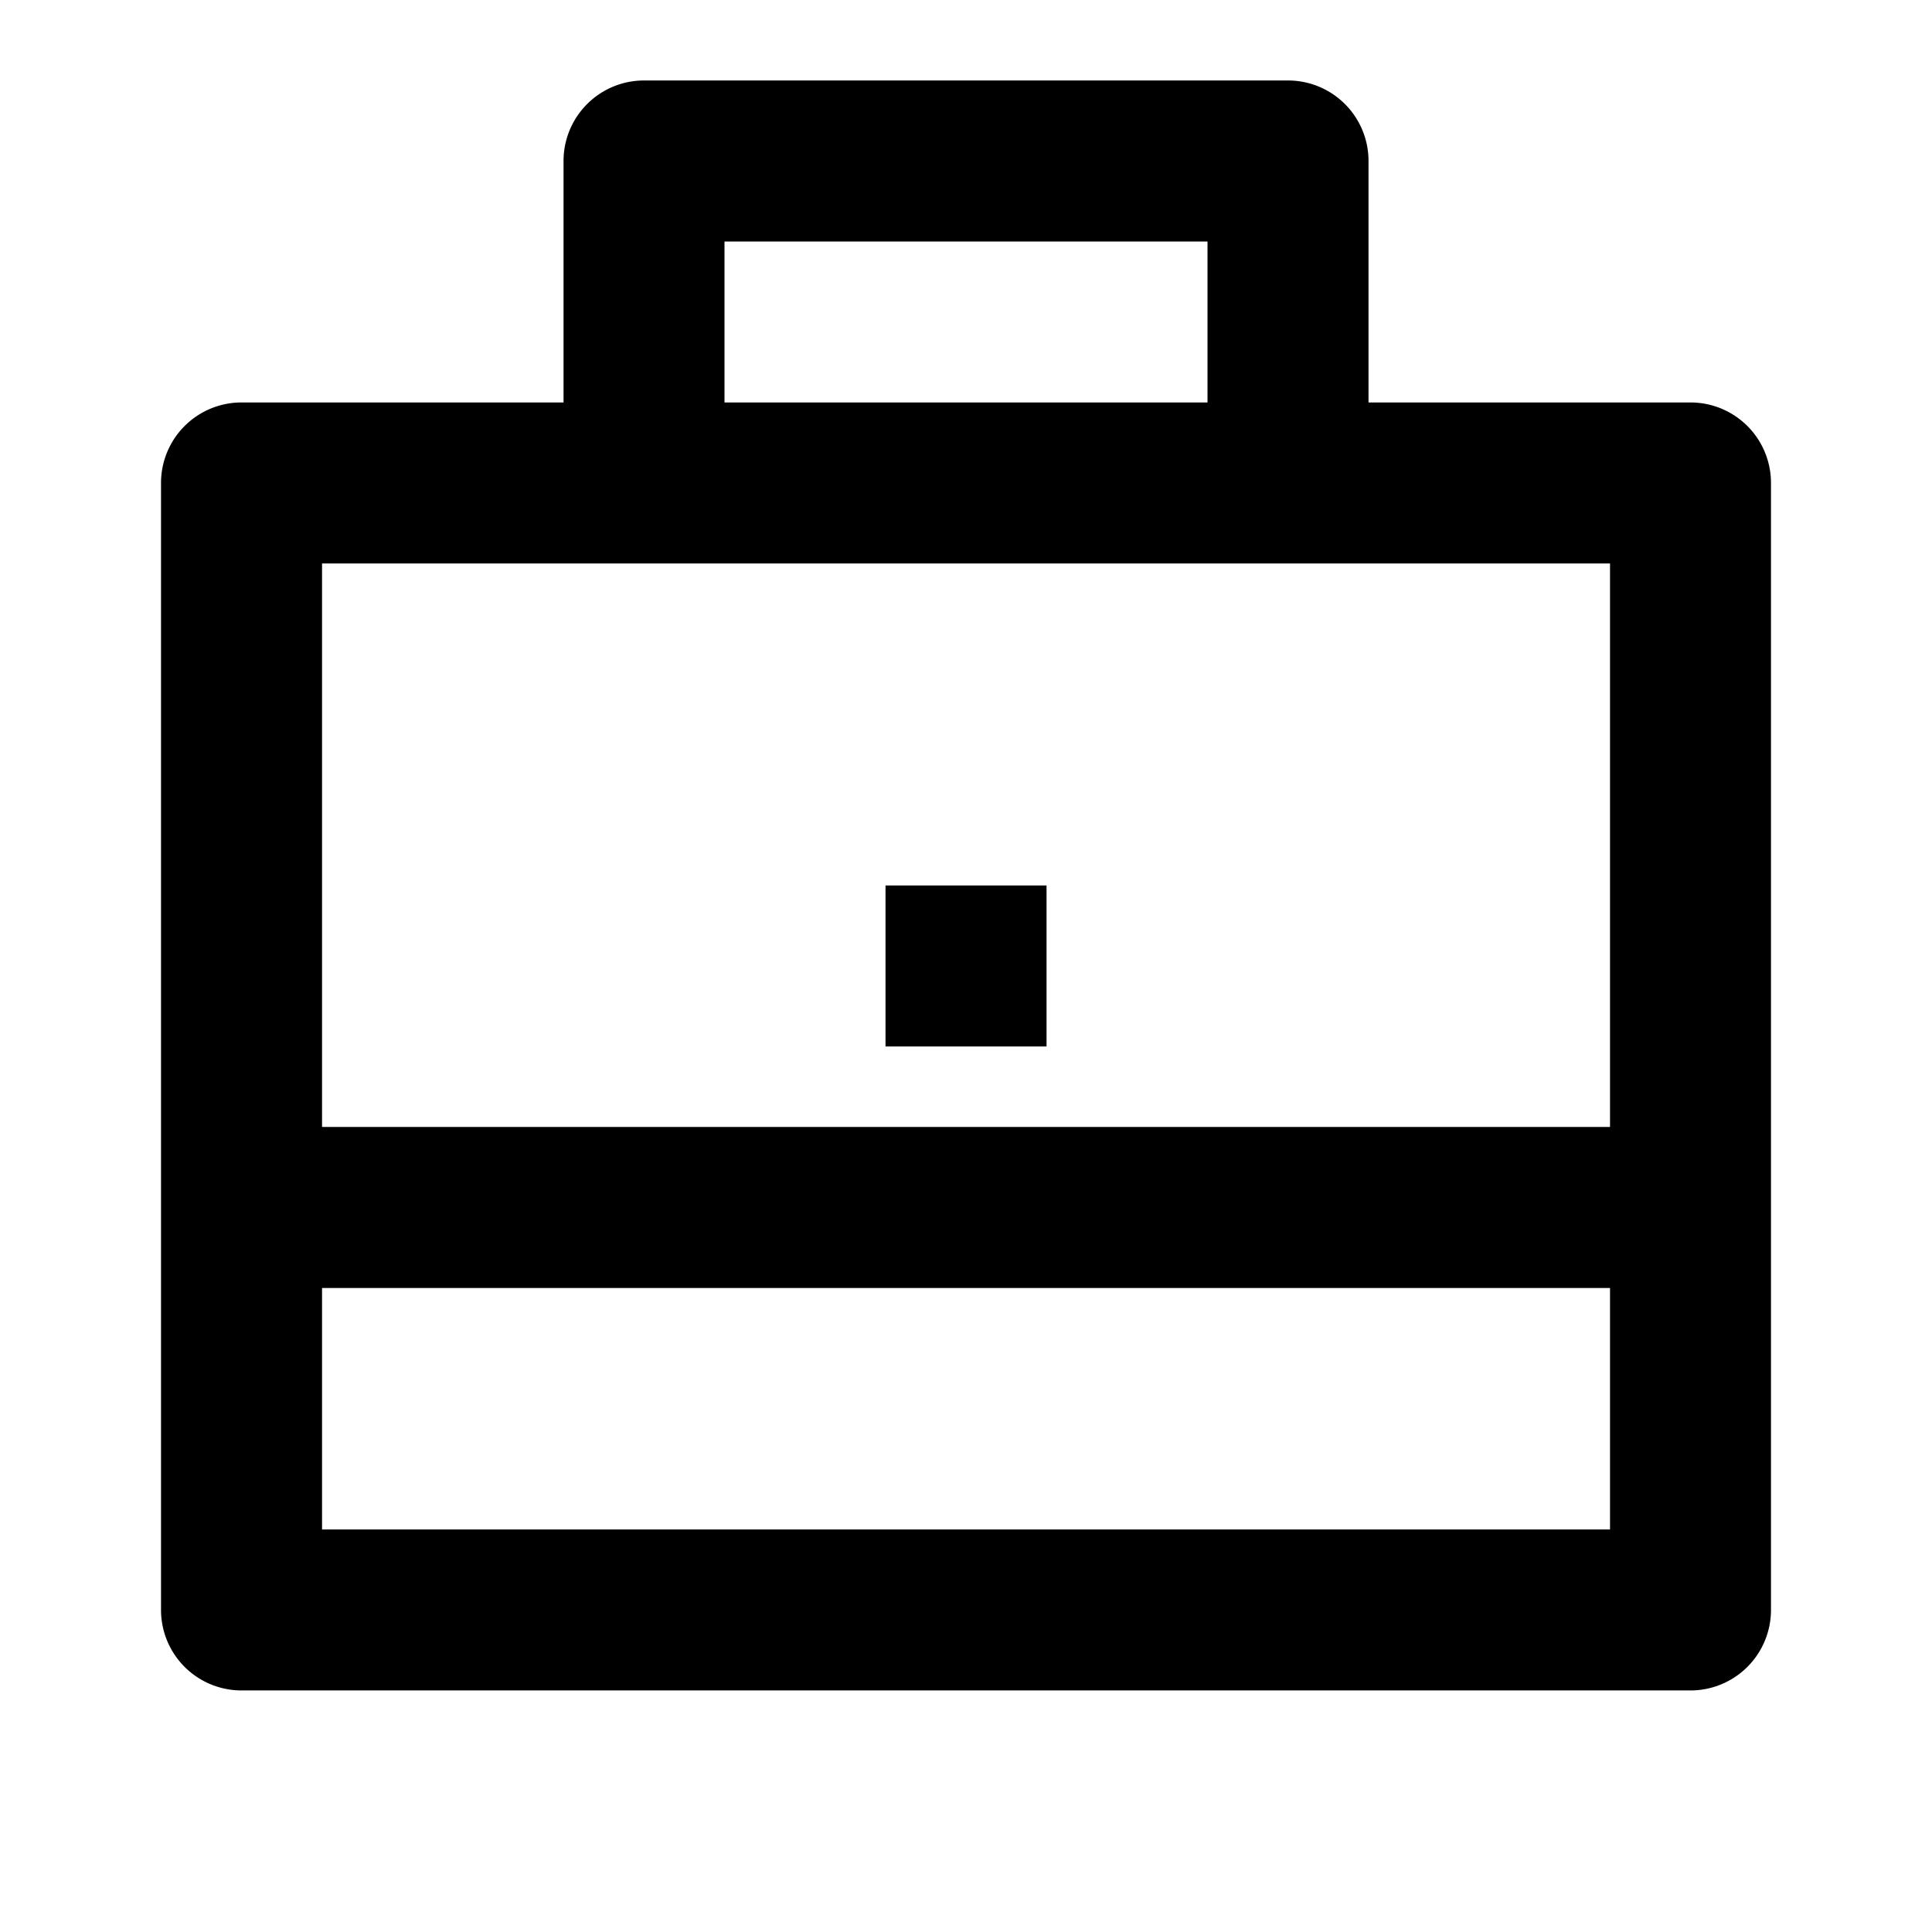
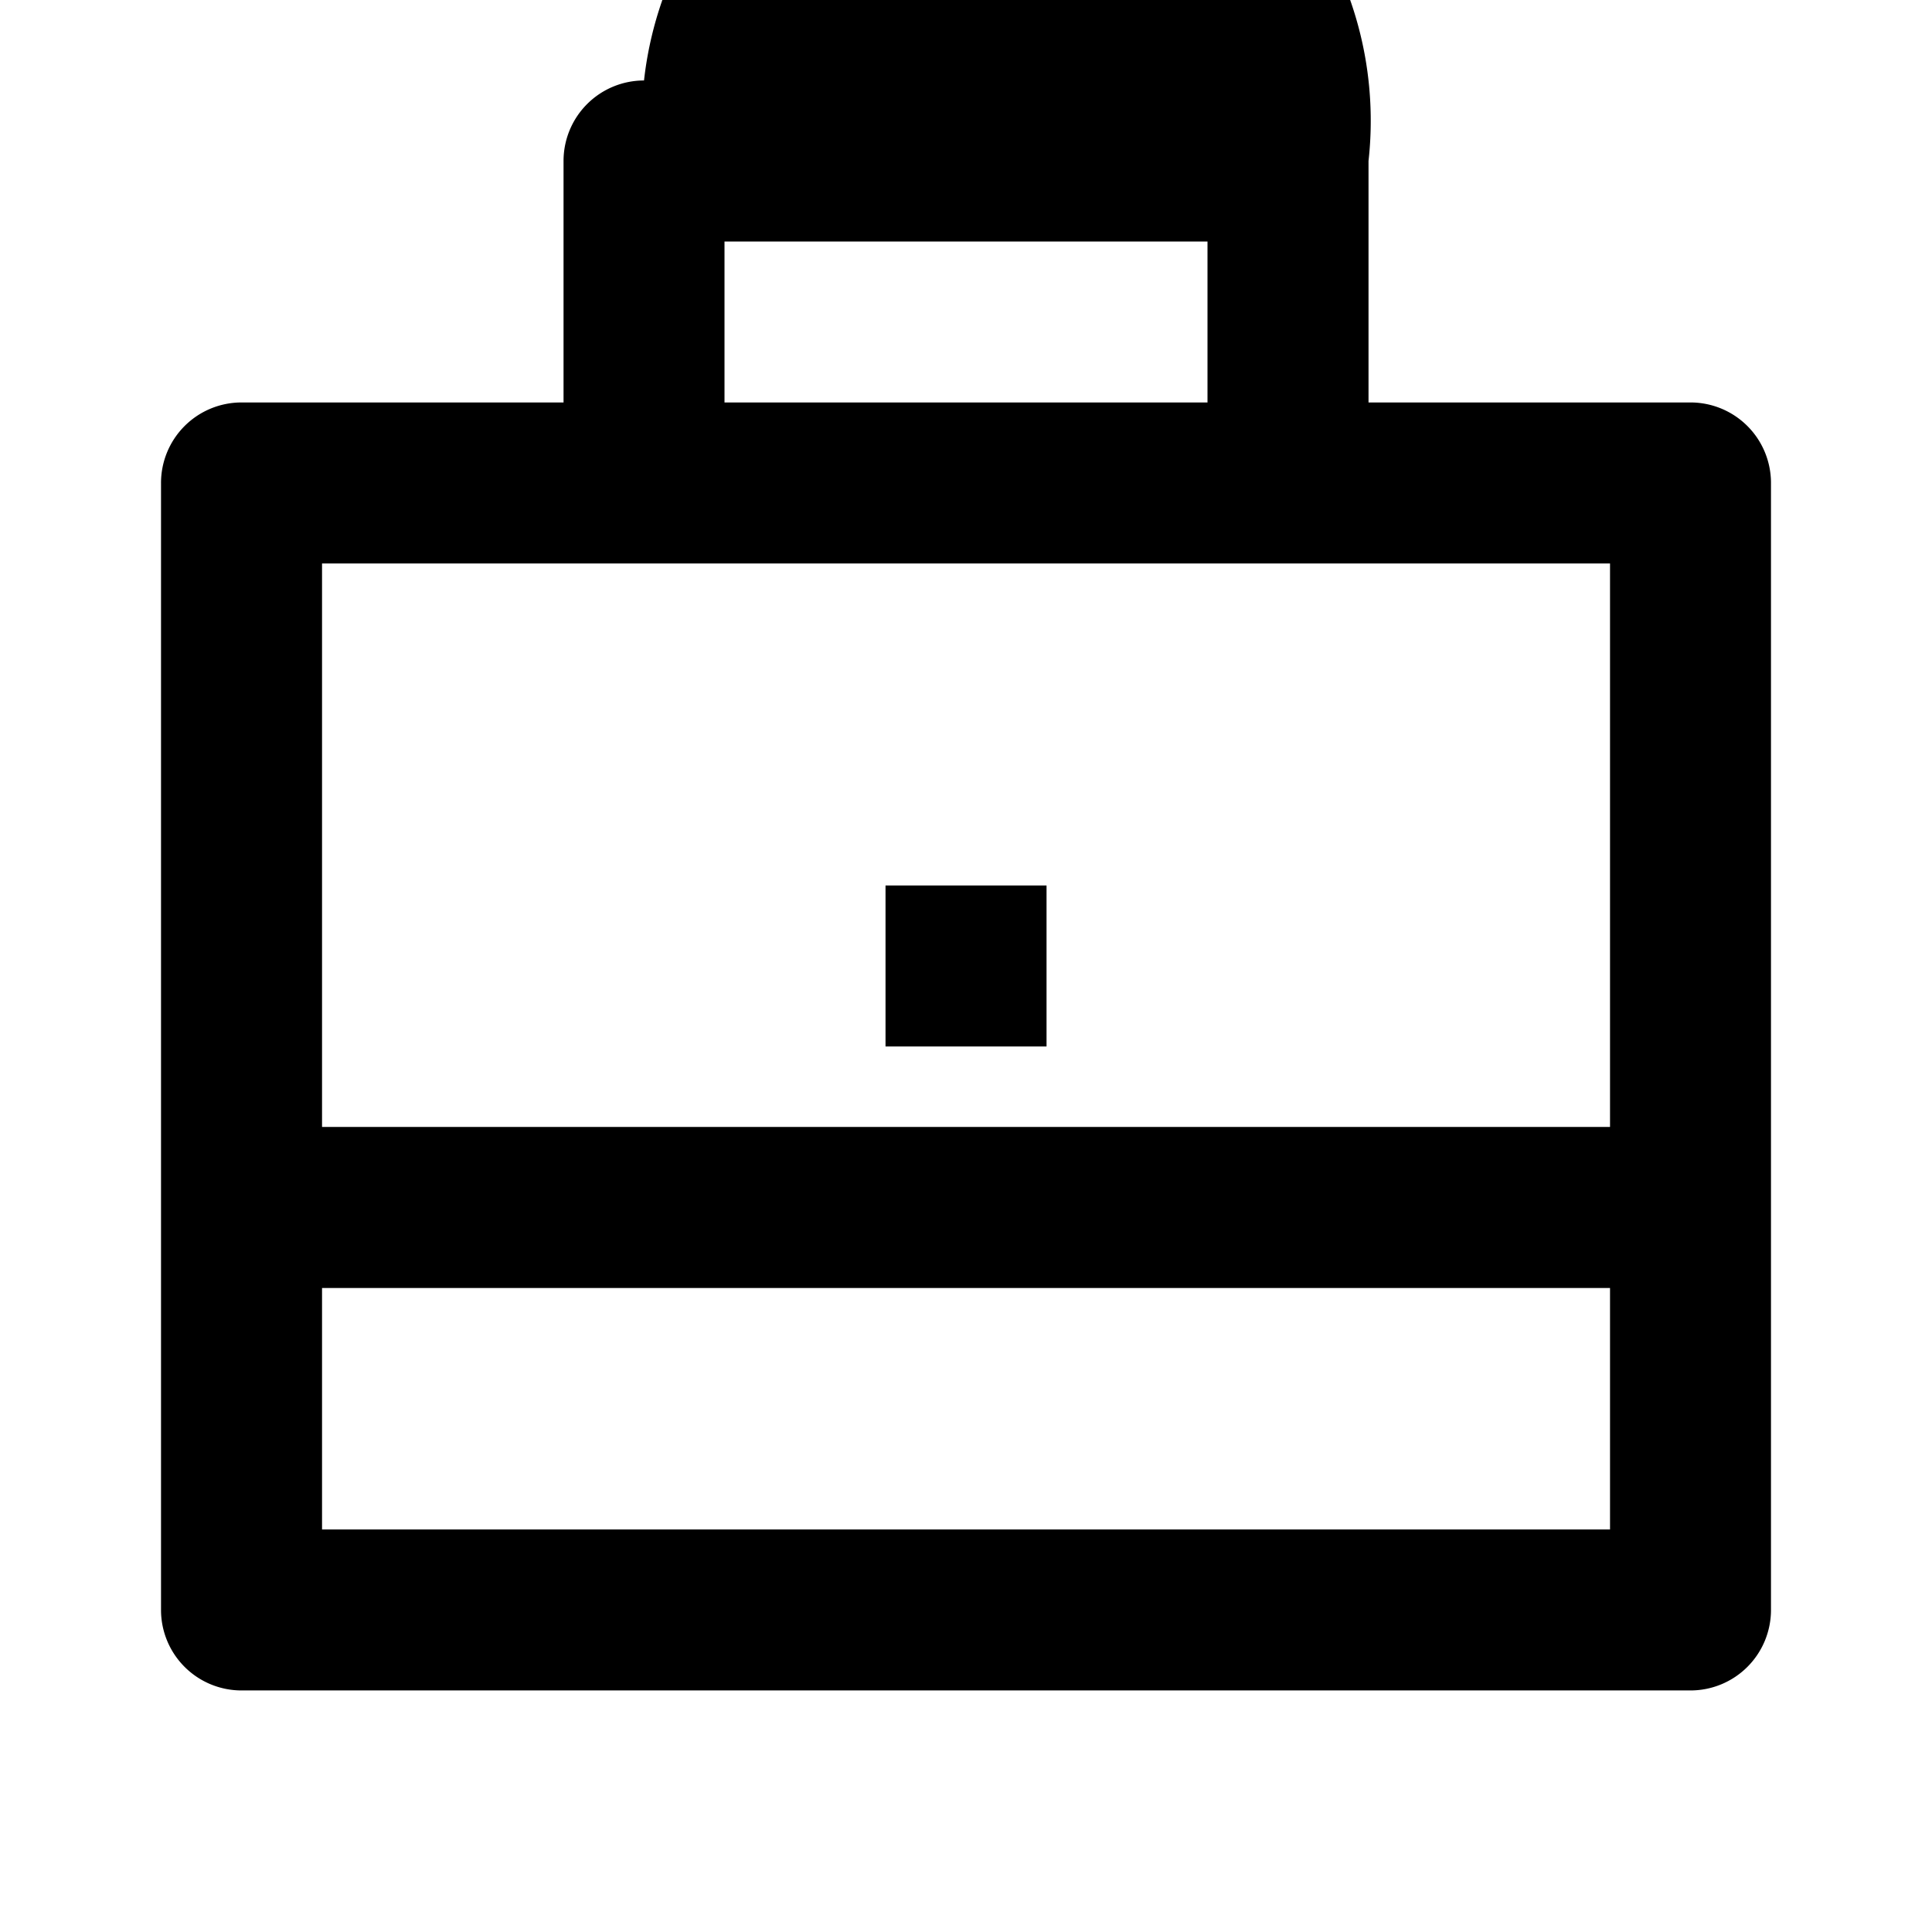
<svg xmlns="http://www.w3.org/2000/svg" width="32" height="32" viewBox="0 0 32 32">
  <g id="Group_485" data-name="Group 485" transform="translate(-969 -1140)">
    <g id="Group_442" data-name="Group 442" transform="translate(969 1140)">
-       <path id="Path_8665" data-name="Path 8665" d="M0,0H32V32H0Z" fill="none" />
-       <path id="Path_8666" data-name="Path 8666" d="M8.667,6.333v-4A1.333,1.333,0,0,1,10,1H20.667A1.333,1.333,0,0,1,22,2.333v4h5.333a1.333,1.333,0,0,1,1.333,1.333V26.333a1.333,1.333,0,0,1-1.333,1.333h-24A1.333,1.333,0,0,1,2,26.333V7.667A1.333,1.333,0,0,1,3.333,6.333ZM4.667,21v4H26V21Zm0-2.667H26V9H4.667ZM11.333,3.667V6.333h8V3.667ZM14,14.333h2.667V17H14Z" transform="translate(0.667 0.333)" />
+       <path id="Path_8666" data-name="Path 8666" d="M8.667,6.333v-4A1.333,1.333,0,0,1,10,1A1.333,1.333,0,0,1,22,2.333v4h5.333a1.333,1.333,0,0,1,1.333,1.333V26.333a1.333,1.333,0,0,1-1.333,1.333h-24A1.333,1.333,0,0,1,2,26.333V7.667A1.333,1.333,0,0,1,3.333,6.333ZM4.667,21v4H26V21Zm0-2.667H26V9H4.667ZM11.333,3.667V6.333h8V3.667ZM14,14.333h2.667V17H14Z" transform="translate(0.667 0.333)" />
    </g>
  </g>
</svg>